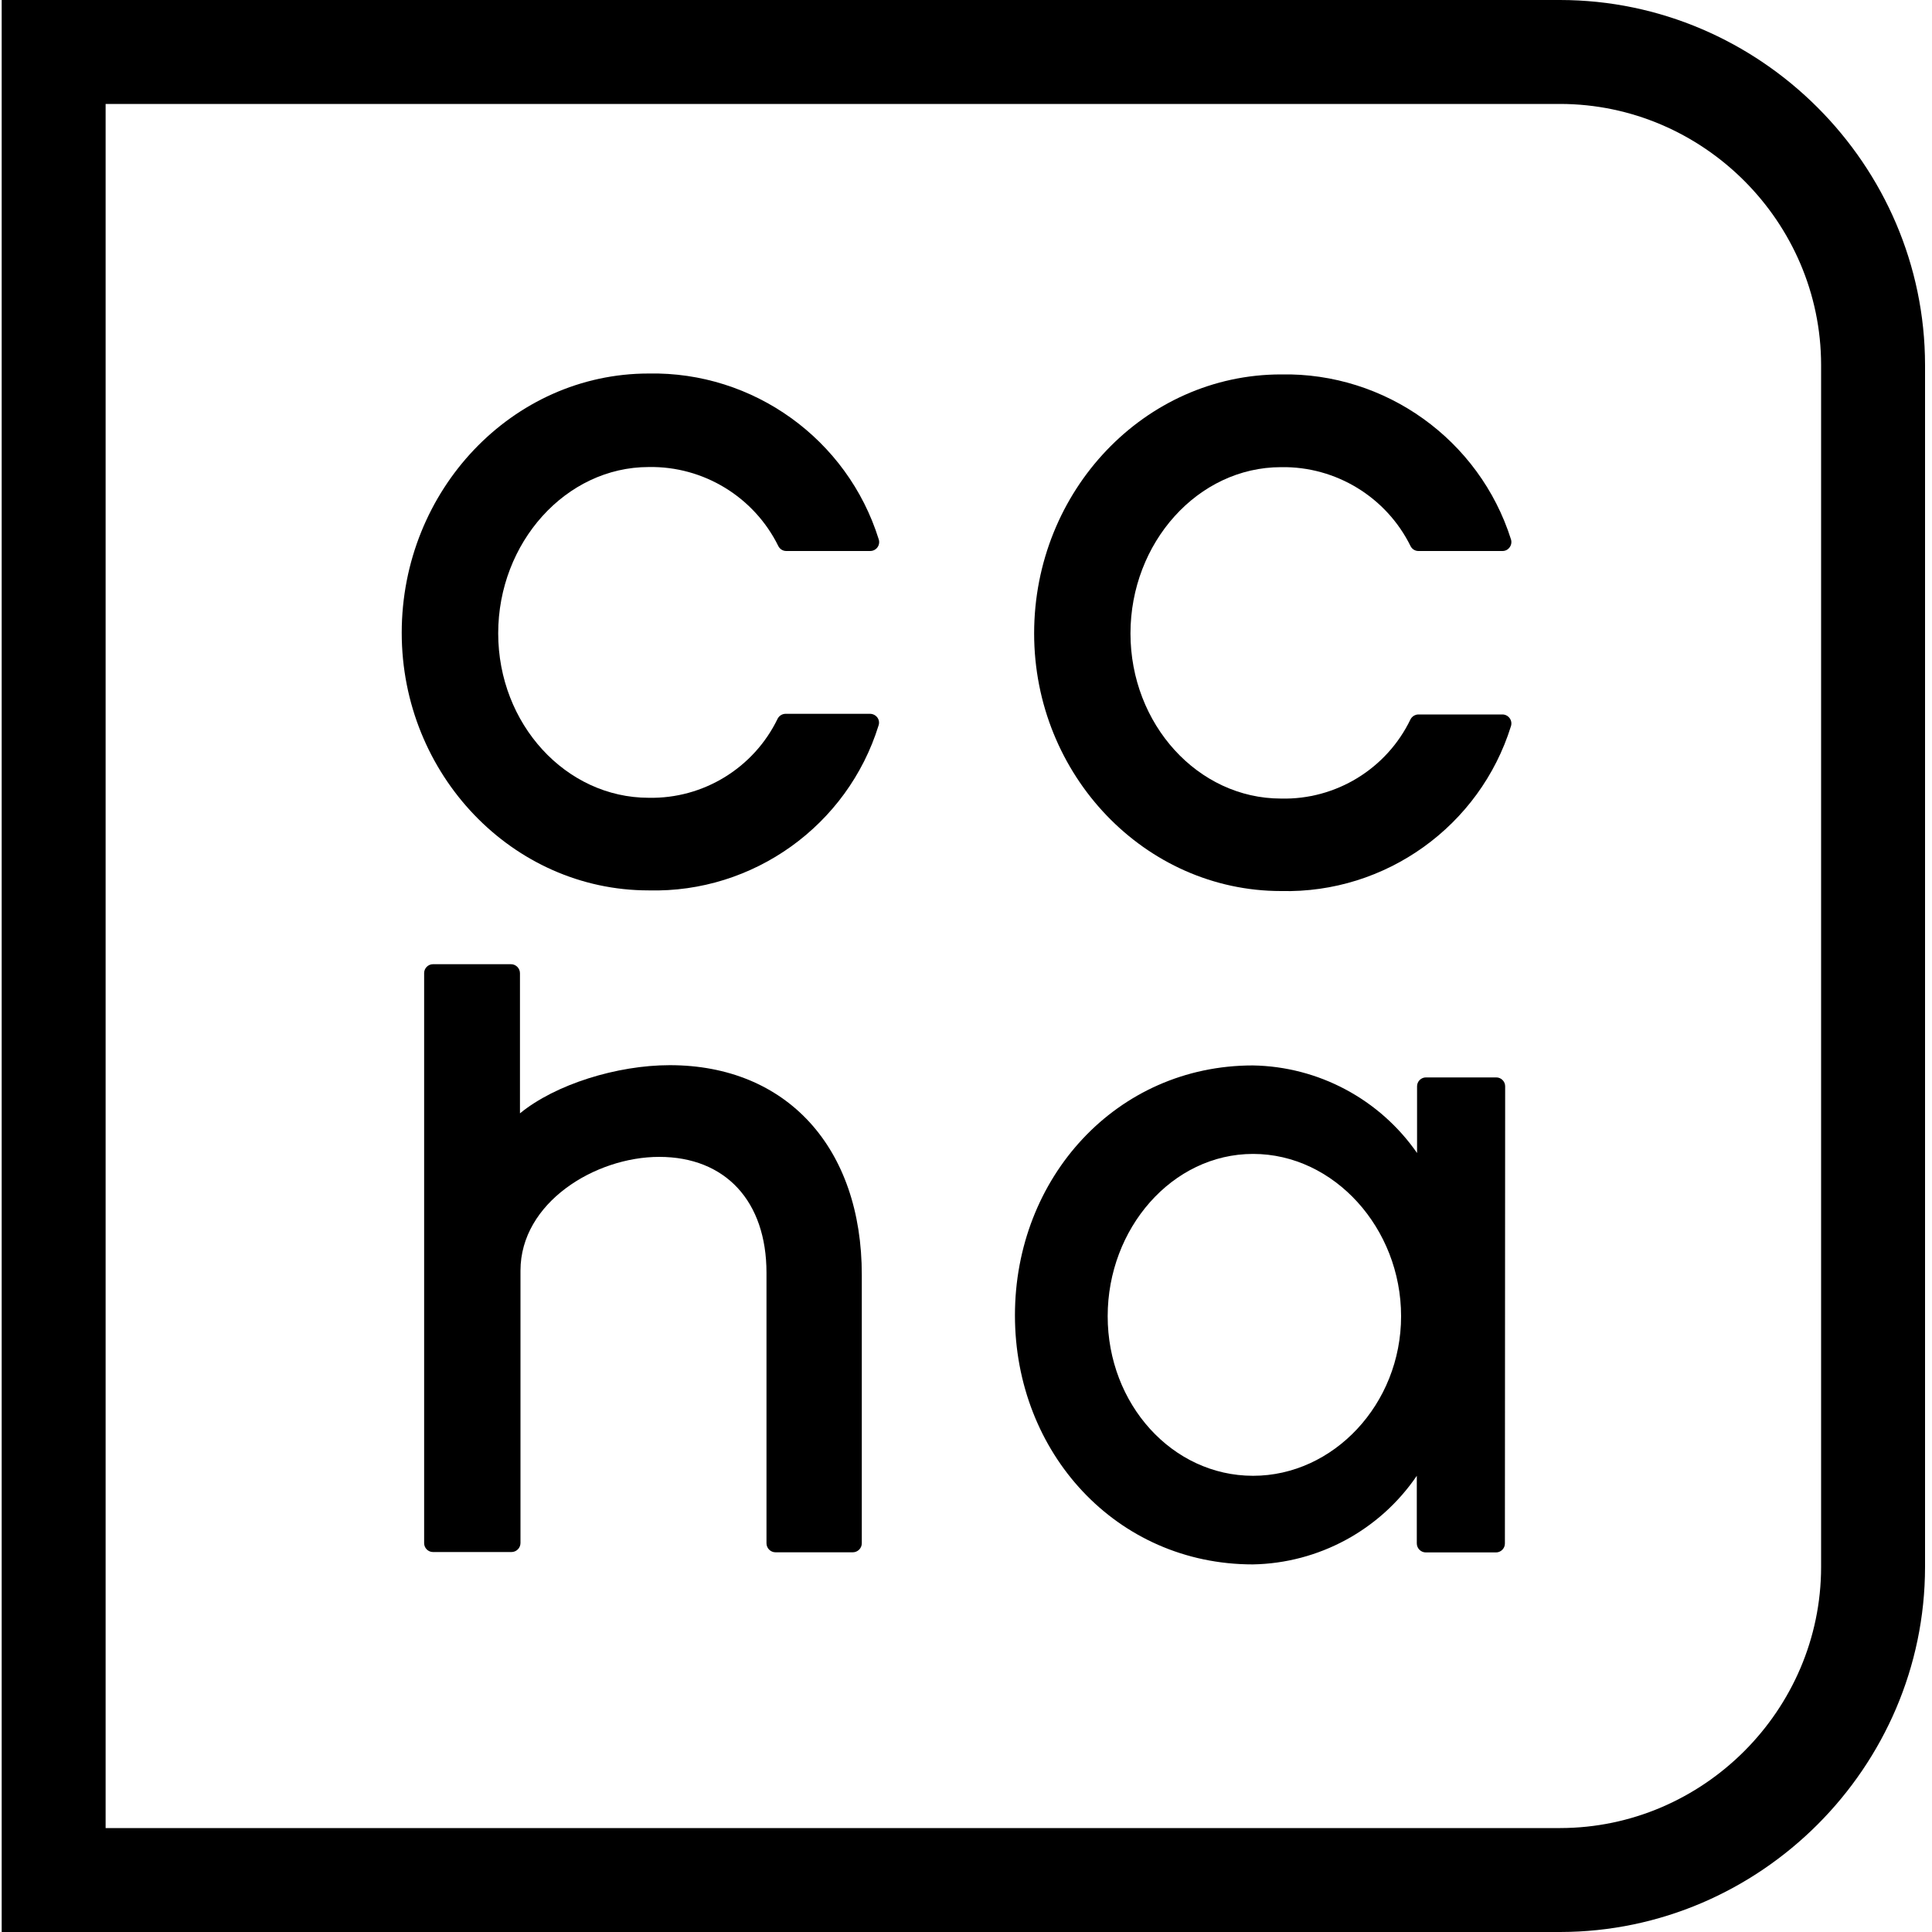
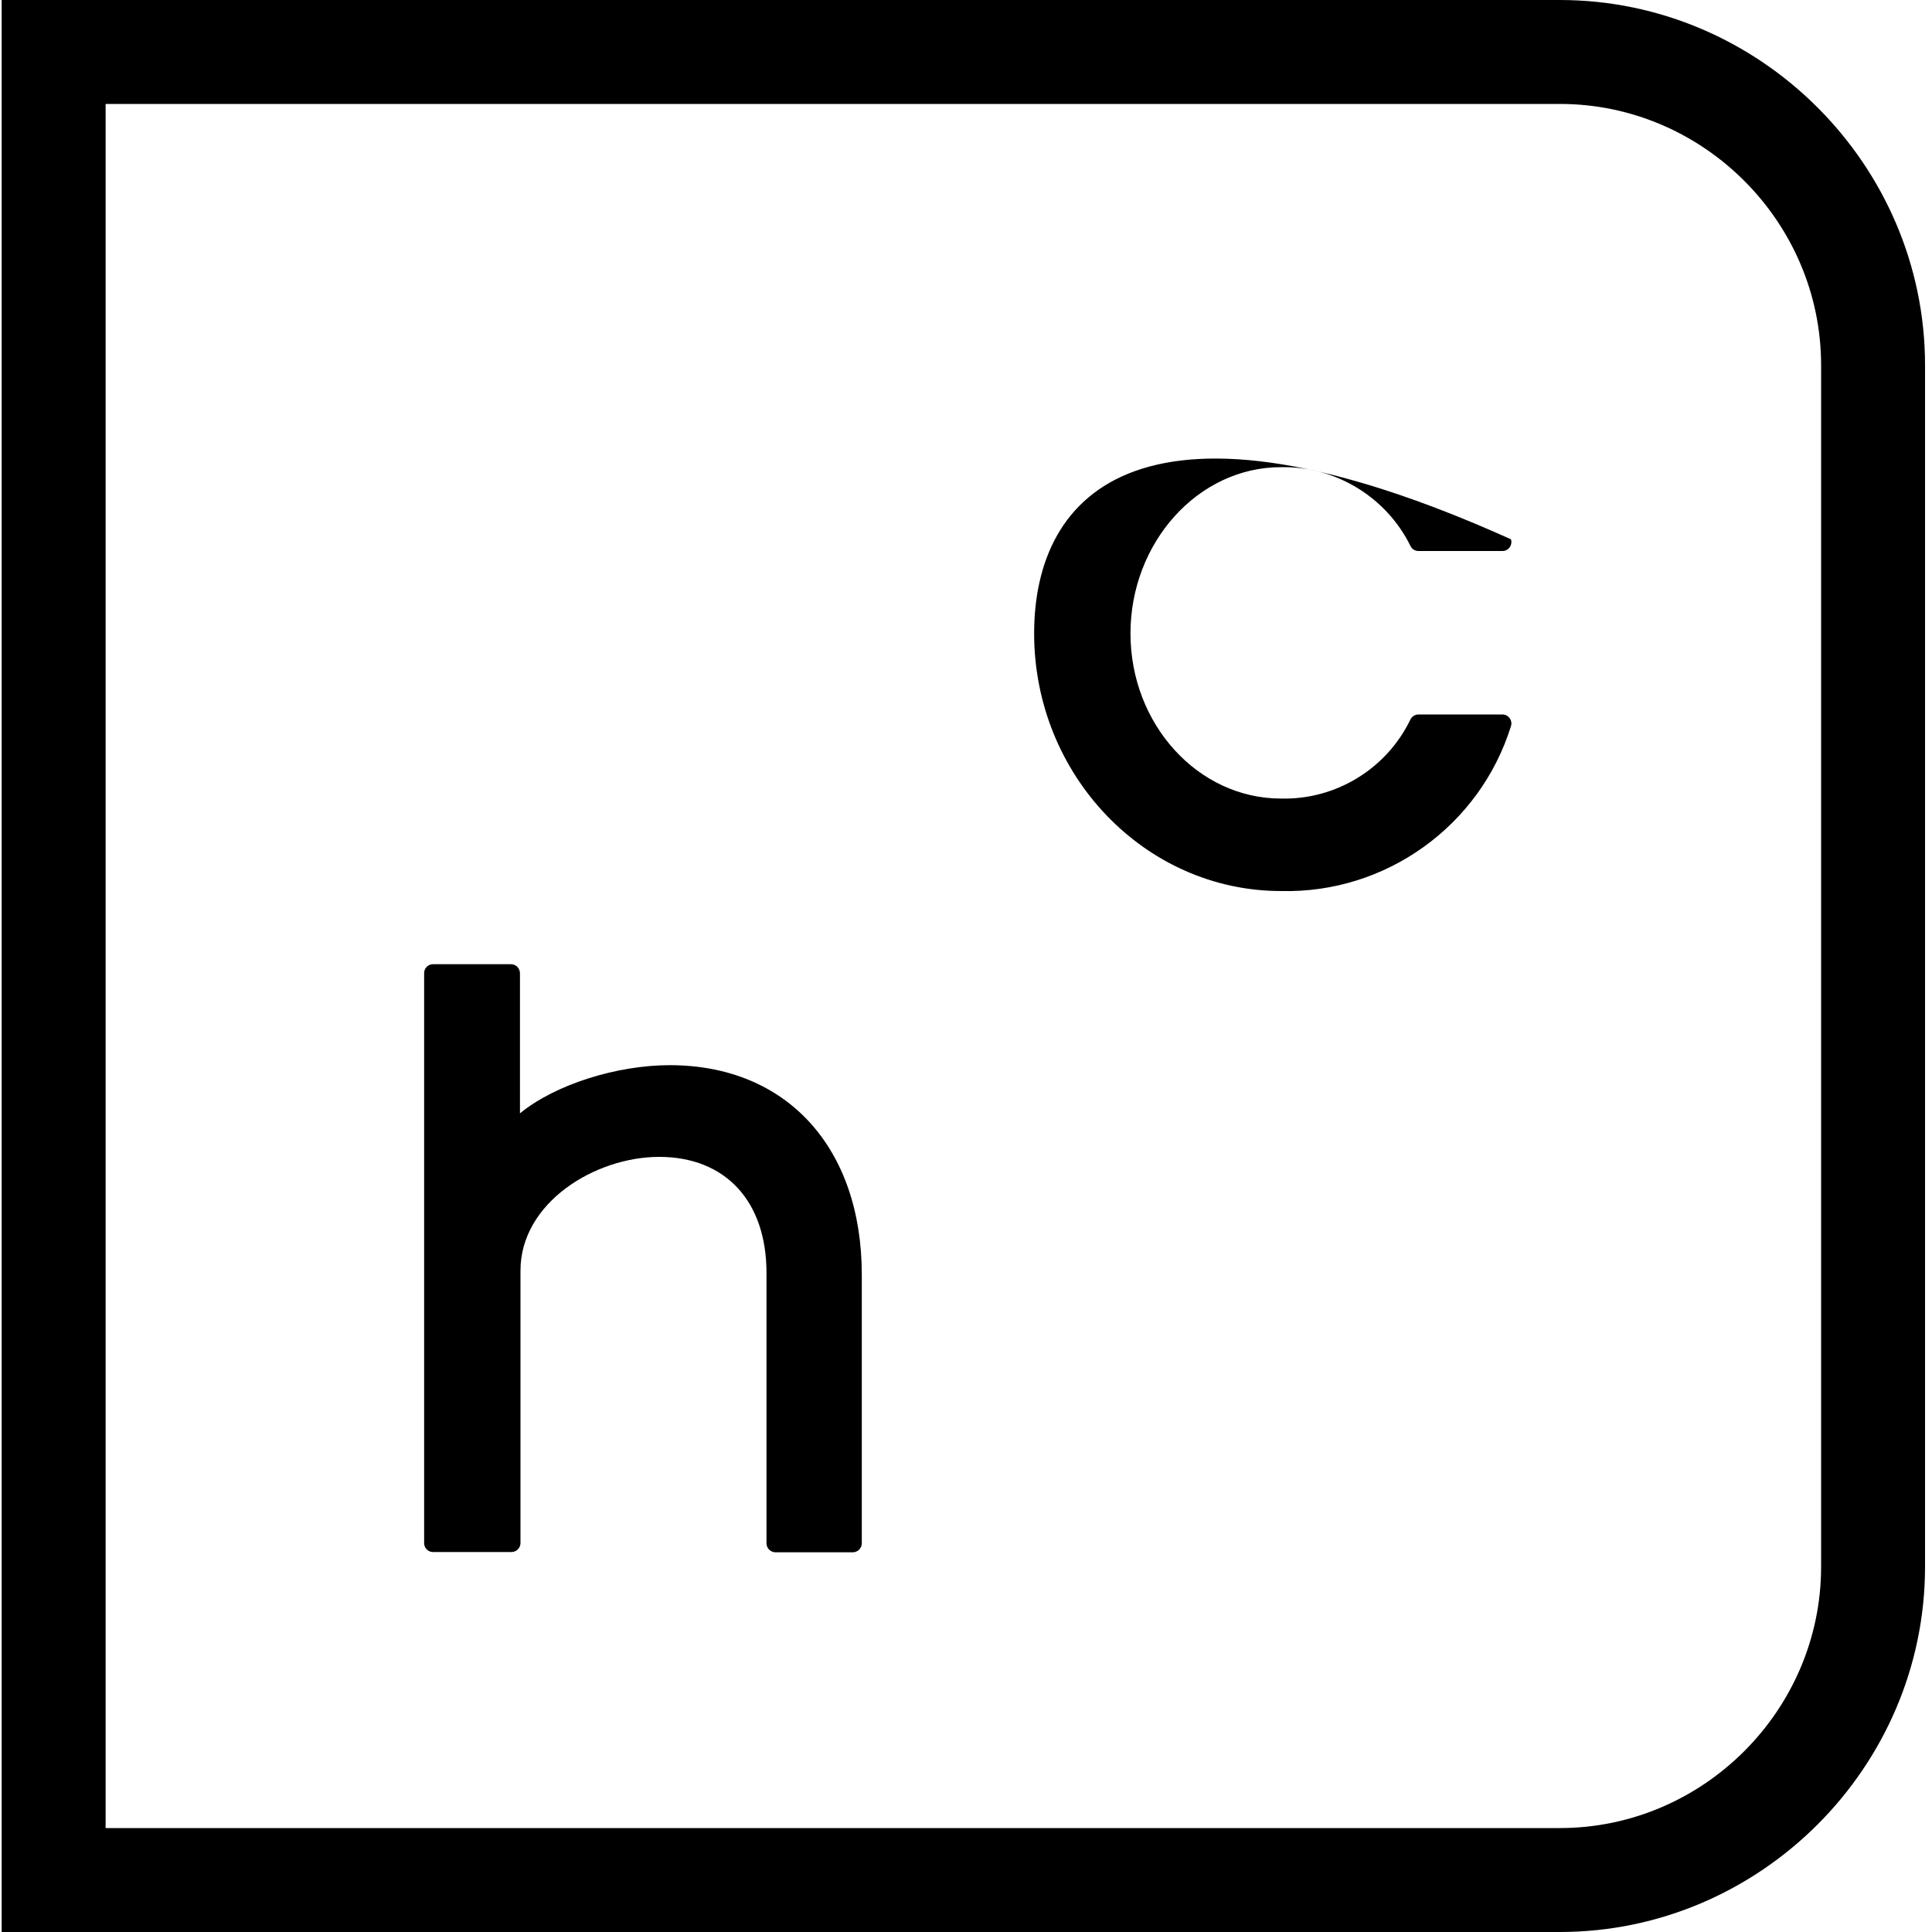
<svg xmlns="http://www.w3.org/2000/svg" width="100%" height="100%" viewBox="0 0 150 150" version="1.1" xml:space="preserve" style="fill-rule:evenodd;clip-rule:evenodd;stroke-linejoin:round;stroke-miterlimit:2;">
  <path d="M39.67,74.86L33.62,74.86C33.241,74.86 32.93,75.171 32.93,75.55C32.93,75.553 32.93,75.557 32.93,75.56L32.93,119.8C32.93,119.803 32.93,119.807 32.93,119.81C32.93,120.189 33.241,120.5 33.62,120.5L39.71,120.5C40.094,120.5 40.41,120.184 40.41,119.8L40.41,98.65C40.41,93.37 46.21,89.82 51.18,89.82C56.32,89.82 59.51,93.26 59.51,98.82L59.51,119.82C59.51,120.204 59.826,120.52 60.21,120.52L66.21,120.52C66.594,120.52 66.91,120.204 66.91,119.82L66.91,99C66.92,89.1 61.08,82.7 52,82.7C47.91,82.7 43.11,84.19 40.37,86.44L40.37,75.56C40.37,75.176 40.054,74.86 39.67,74.86Z" style="fill-rule:nonzero;" />
-   <path d="M31.19,49.13C31.19,60.13 39.79,69.13 50.36,69.13C58.48,69.339 65.803,64.088 68.21,56.33C68.283,56.121 68.249,55.89 68.12,55.71C67.986,55.53 67.775,55.422 67.55,55.42L61,55.42C60.733,55.419 60.488,55.571 60.37,55.81C58.523,59.624 54.607,62.025 50.37,61.94C43.93,61.94 38.68,56.21 38.68,49.17C38.68,42.13 43.93,36.26 50.37,36.26C54.622,36.186 58.552,38.585 60.43,42.4C60.548,42.634 60.788,42.781 61.05,42.78L67.56,42.78C67.563,42.78 67.566,42.78 67.569,42.78C67.948,42.78 68.259,42.469 68.259,42.09C68.259,42.012 68.246,41.934 68.22,41.86C65.796,34.101 58.487,28.839 50.36,29C39.79,29 31.19,38.05 31.19,49.13Z" style="fill-rule:nonzero;" />
-   <path d="M80.29,49.18C80.29,60.18 88.89,69.18 99.46,69.18C107.578,69.382 114.897,64.134 117.31,56.38C117.378,56.169 117.341,55.938 117.21,55.76C117.08,55.58 116.872,55.472 116.65,55.47L110.13,55.47C109.87,55.473 109.631,55.619 109.51,55.85C107.663,59.69 103.72,62.103 99.46,62C93,62 87.77,56.22 87.77,49.18C87.77,42.14 93,36.27 99.46,36.27C103.712,36.196 107.642,38.595 109.52,42.41C109.637,42.638 109.873,42.782 110.13,42.78L116.65,42.78C116.873,42.783 117.083,42.674 117.21,42.49C117.341,42.312 117.378,42.081 117.31,41.87C114.86,34.142 107.565,28.912 99.46,29.07C88.89,29.07 80.29,38.09 80.29,49.18Z" style="fill-rule:nonzero;" />
+   <path d="M80.29,49.18C80.29,60.18 88.89,69.18 99.46,69.18C107.578,69.382 114.897,64.134 117.31,56.38C117.378,56.169 117.341,55.938 117.21,55.76C117.08,55.58 116.872,55.472 116.65,55.47L110.13,55.47C109.87,55.473 109.631,55.619 109.51,55.85C107.663,59.69 103.72,62.103 99.46,62C93,62 87.77,56.22 87.77,49.18C87.77,42.14 93,36.27 99.46,36.27C103.712,36.196 107.642,38.595 109.52,42.41C109.637,42.638 109.873,42.782 110.13,42.78L116.65,42.78C116.873,42.783 117.083,42.674 117.21,42.49C117.341,42.312 117.378,42.081 117.31,41.87C88.89,29.07 80.29,38.09 80.29,49.18Z" style="fill-rule:nonzero;" />
  <path d="M0.13,0L0.13,150L121.13,150C136.665,149.984 149.444,137.205 149.46,121.67L149.46,28.33C149.444,12.791 136.659,0.011 121.12,-0L0.13,0ZM121.13,8.07C132.24,8.081 141.379,17.22 141.39,28.33L141.39,121.67C141.379,132.78 132.24,141.919 121.13,141.93L8.2,141.93L8.2,8.07L121.13,8.07Z" style="fill-rule:nonzero;" />
-   <path d="M116.84,119.83L116.86,84.34C116.86,83.961 116.549,83.65 116.17,83.65C116.167,83.65 116.163,83.65 116.16,83.65L110.71,83.65C110.331,83.65 110.02,83.961 110.02,84.34L110.02,89.52C107.114,85.337 102.362,82.803 97.27,82.72C86.67,82.72 78.8,91.45 78.8,102.12C78.8,112.79 86.67,121.46 97.27,121.46C102.375,121.37 107.128,118.801 110,114.58L110,119.83C110,120.214 110.316,120.53 110.7,120.53L116.15,120.53C116.529,120.53 116.84,120.219 116.84,119.84C116.84,119.837 116.84,119.833 116.84,119.83ZM97.29,114.58C91,114.58 86,109 86,102.19C86,95.38 91,89.59 97.29,89.59C103.58,89.59 108.78,95.36 108.78,102.19C108.78,109.02 103.52,114.58 97.29,114.58Z" style="fill-rule:nonzero;" />
</svg>